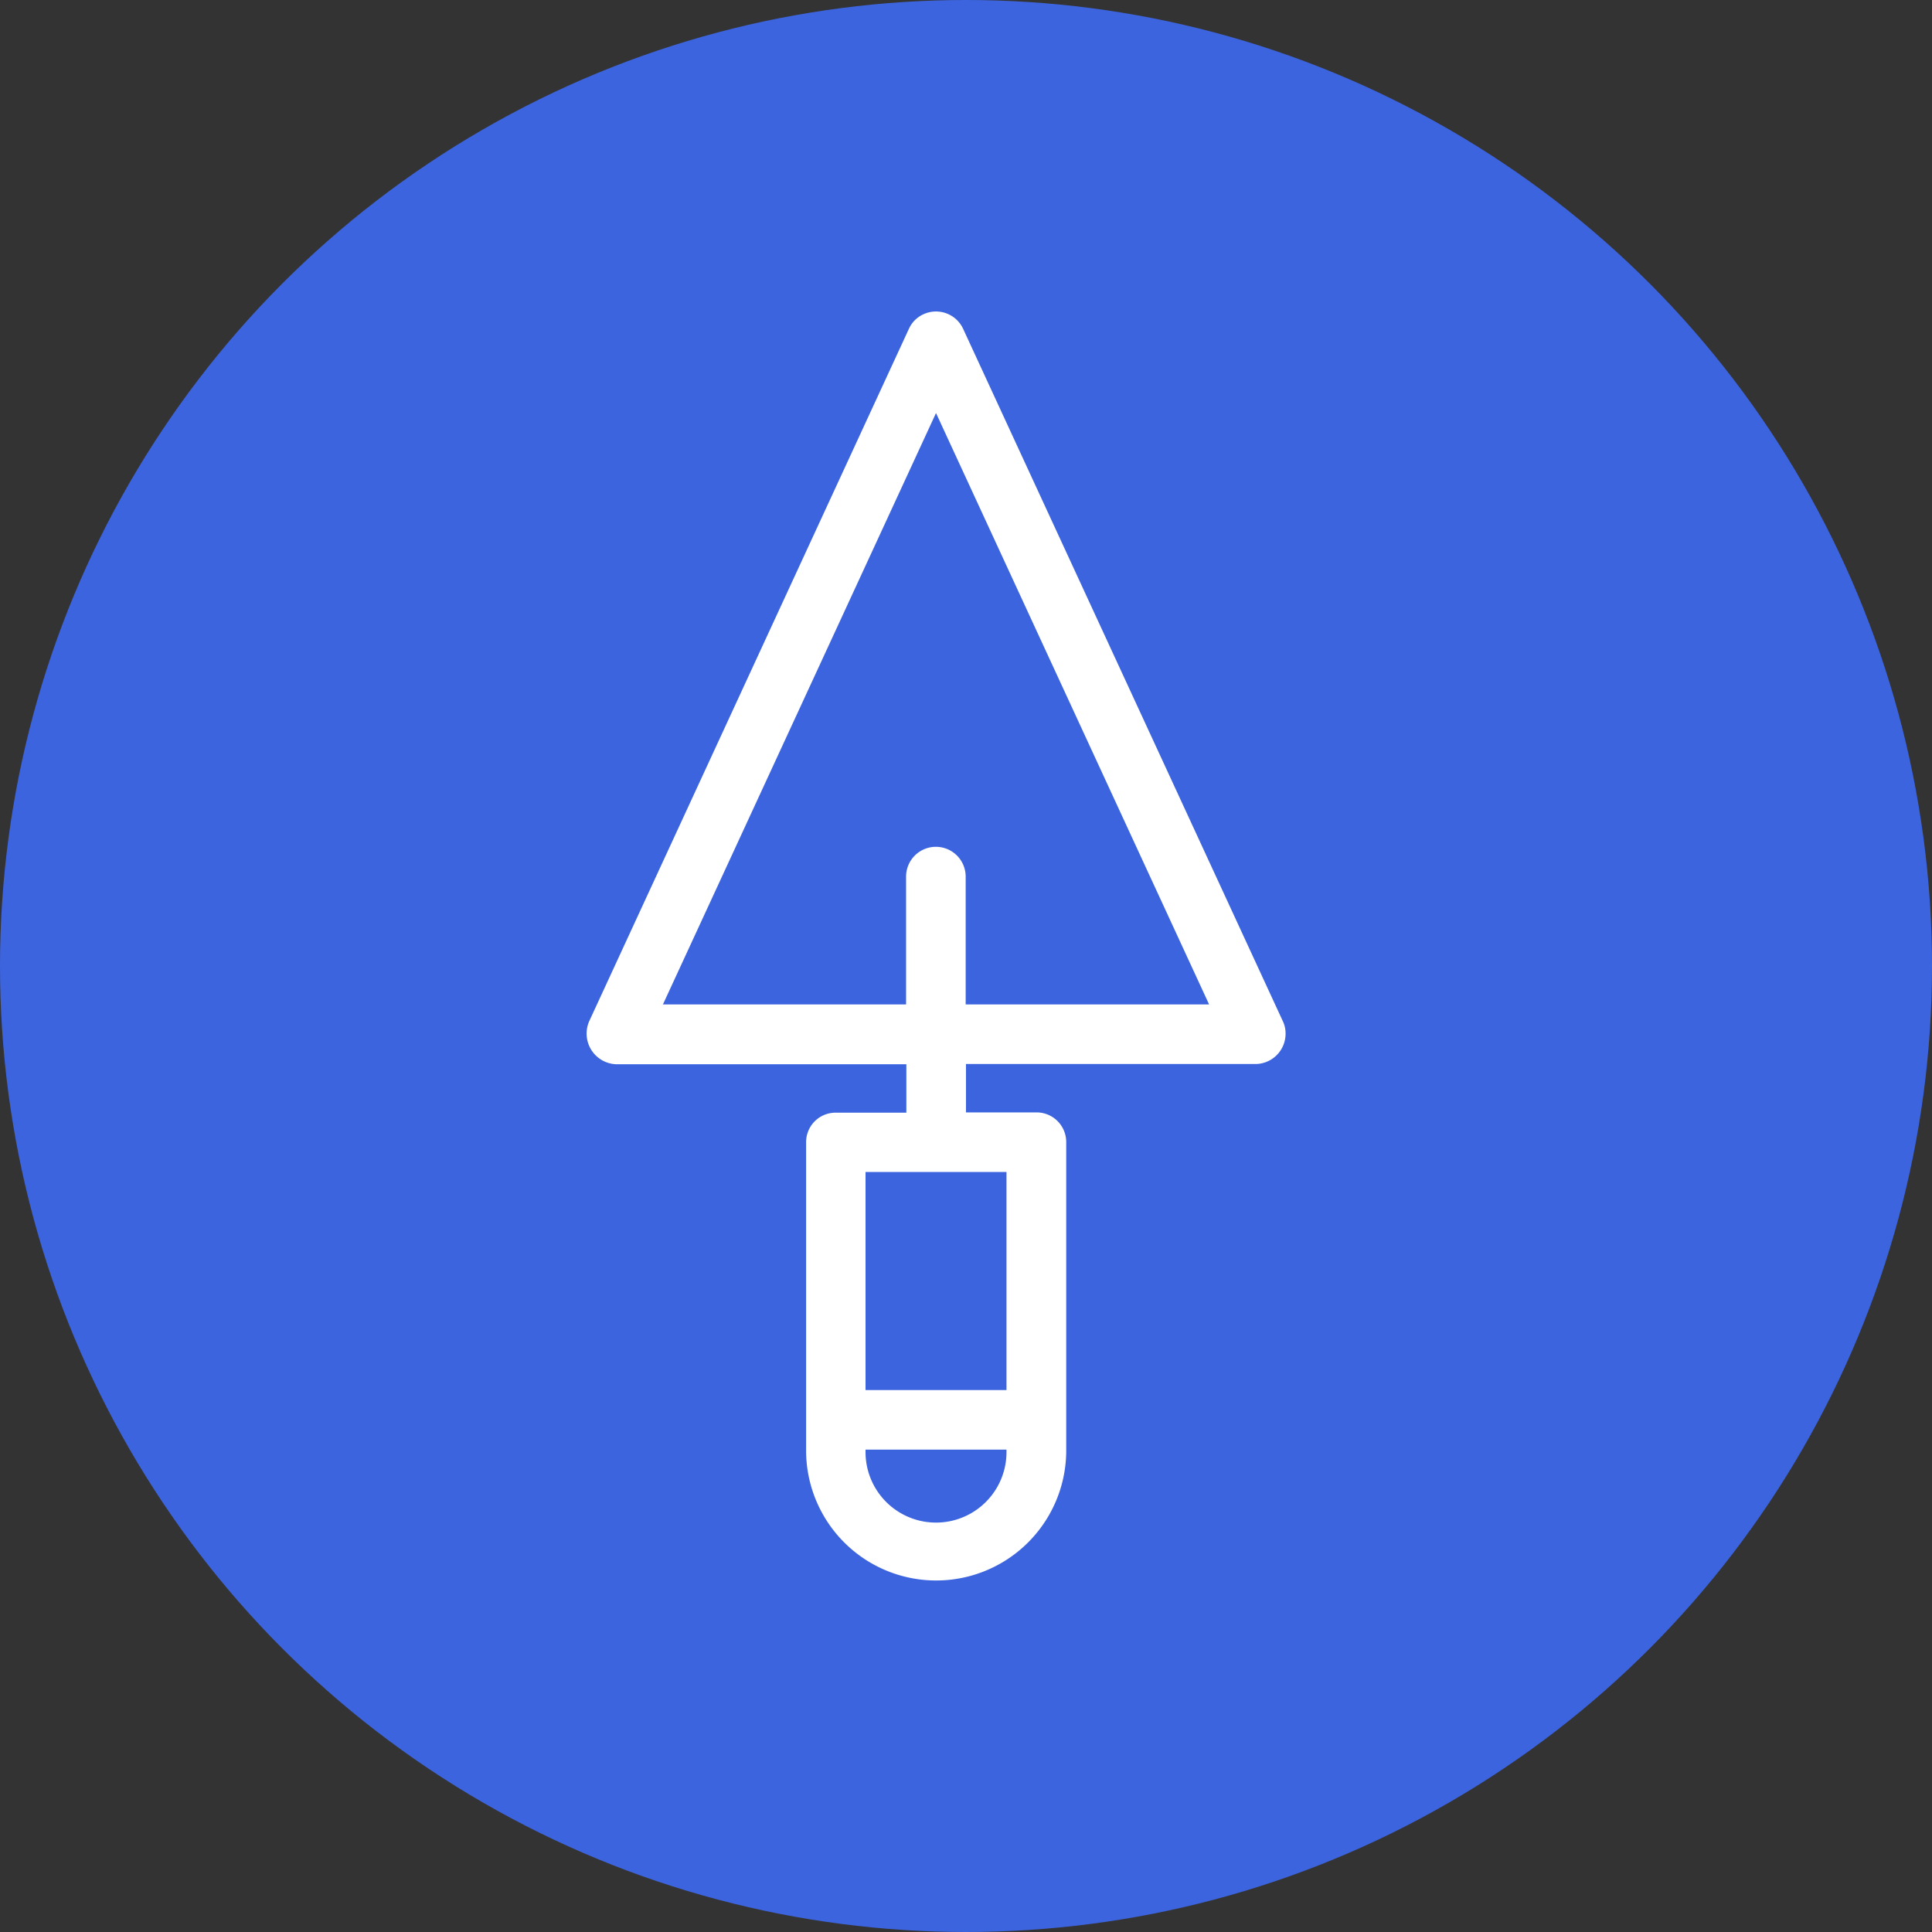
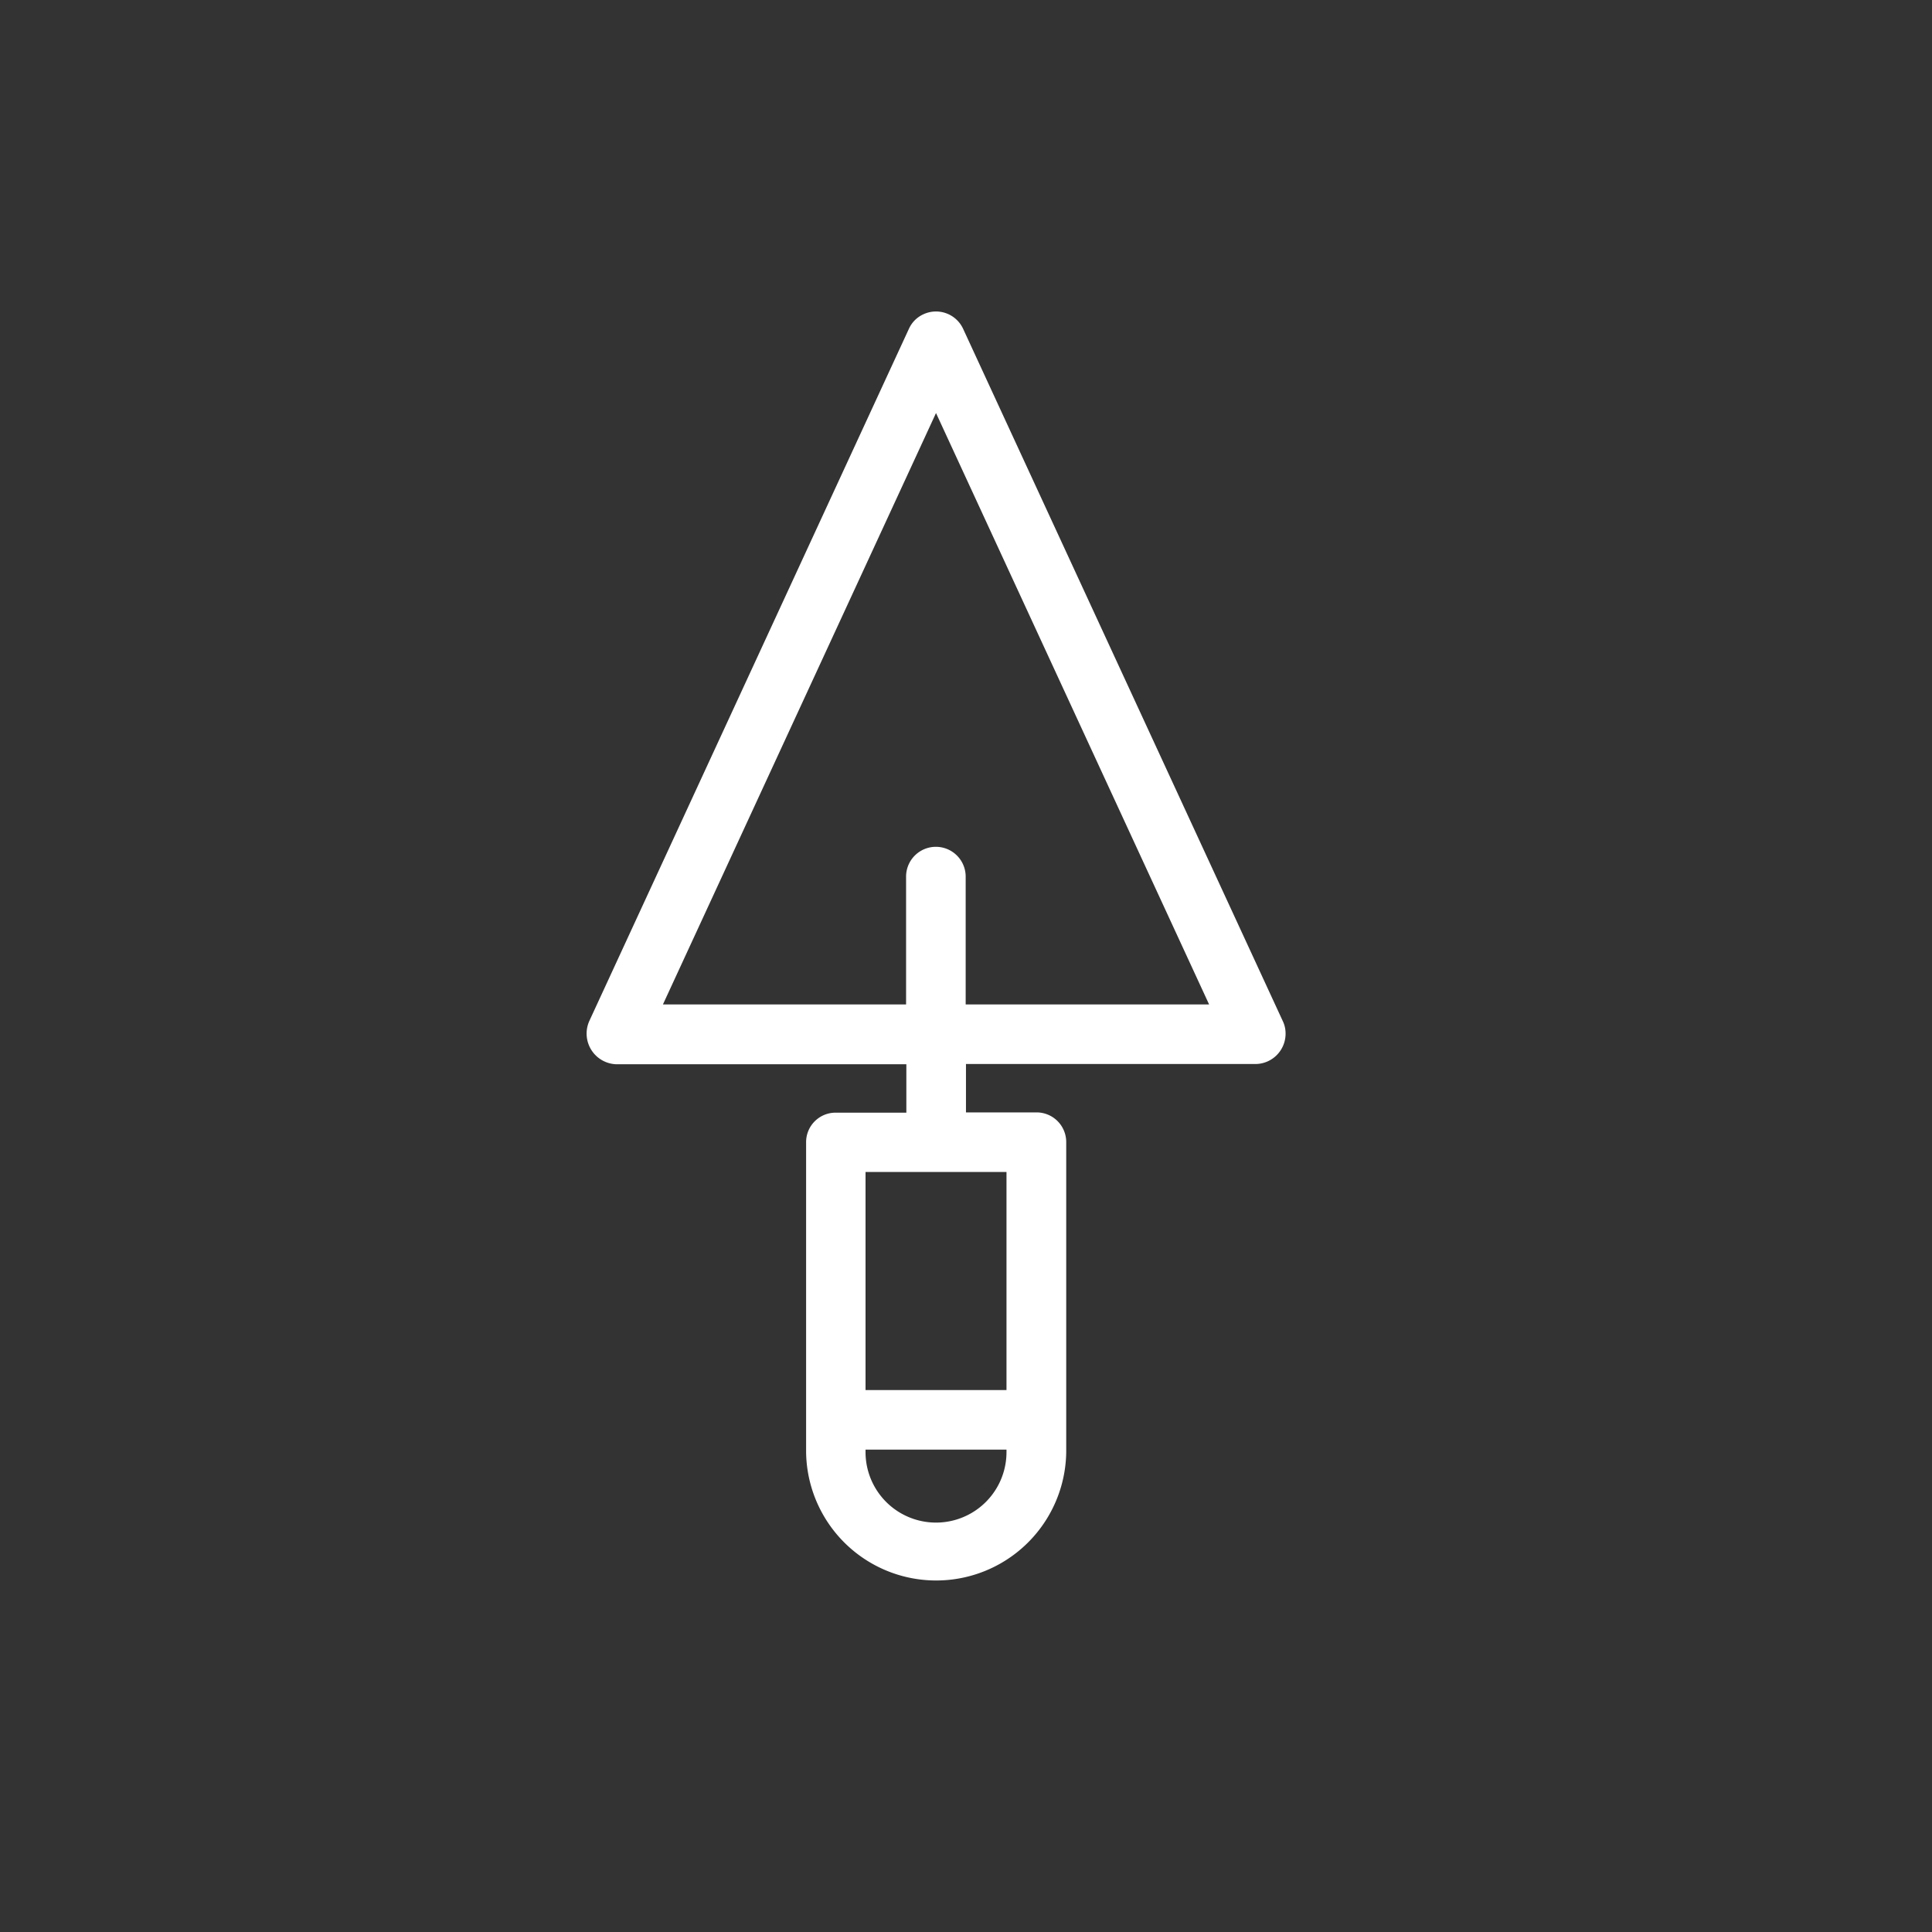
<svg xmlns="http://www.w3.org/2000/svg" width="71" height="71" viewBox="0 0 71 71">
  <rect x="0" y="0" width="71" height="71" fill="#333333" stroke="none" />
  <g id="Grupo_36791" data-name="Grupo 36791" transform="translate(-342 -213)">
-     <circle id="Elipse_48" data-name="Elipse 48" cx="35.5" cy="35.5" r="35.5" transform="translate(342 213)" fill="#3c64df" />
    <g id="trowel_845058" transform="translate(363.708 224.598)">
      <g id="Grupo_6" data-name="Grupo 6">
        <path id="Trazado_60" data-name="Trazado 60" d="M136.545,25.984,124.8.549a.948.948,0,0,0-1.257-.463.921.921,0,0,0-.463.463L111.336,25.984a.978.978,0,0,0,.86,1.379H123v2.079h-2.749a.932.932,0,0,0-.935.935V41.772a4.63,4.63,0,0,0,9.259,0V30.377a.94.94,0,0,0-.935-.945h-2.749V27.354h10.8a.964.964,0,0,0,.945-.992A.883.883,0,0,0,136.545,25.984ZM126.68,41.762a2.74,2.74,0,1,1-5.48.009v-.246h5.48Zm0-10.44v8.314H121.2V31.322Zm-1.8-5.858V20.617a.945.945,0,0,0-1.89,0v4.847H113.67L123.94,3.223l10.27,22.241Z" transform="translate(-111.25 0)" fill="#fff" stroke="#fff" stroke-width="0.3" />
      </g>
    </g>
  </g>
</svg>